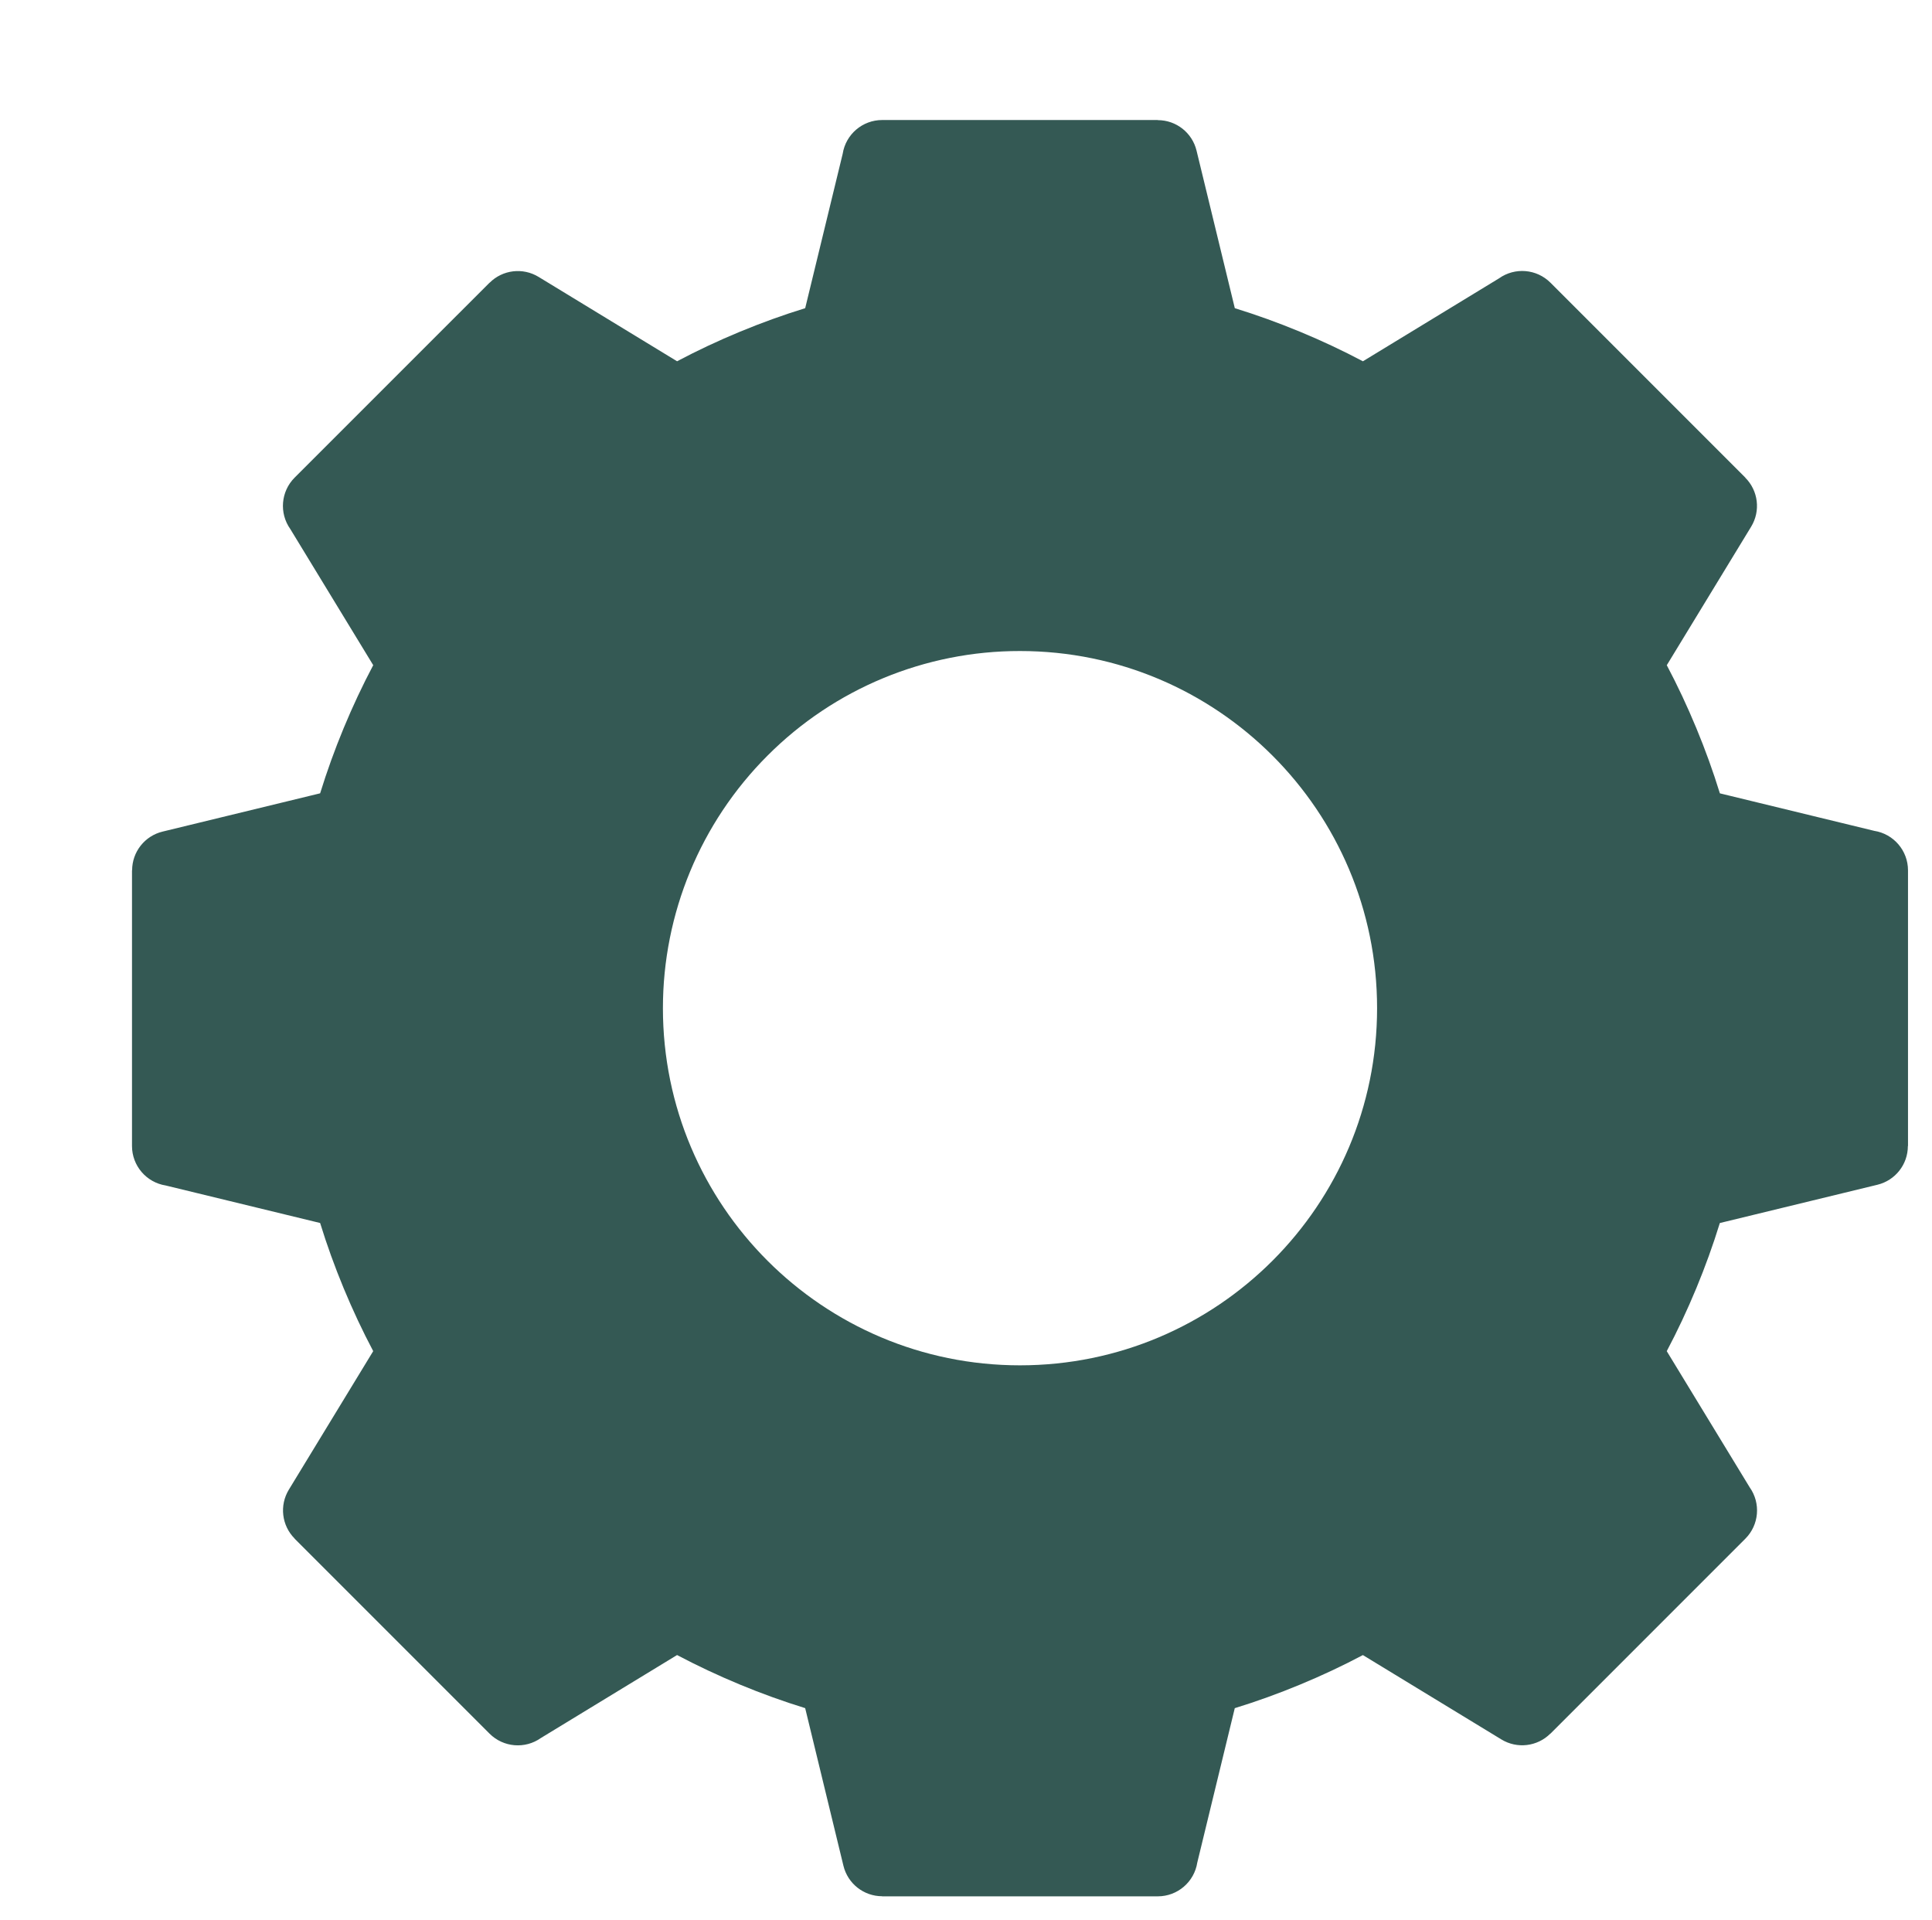
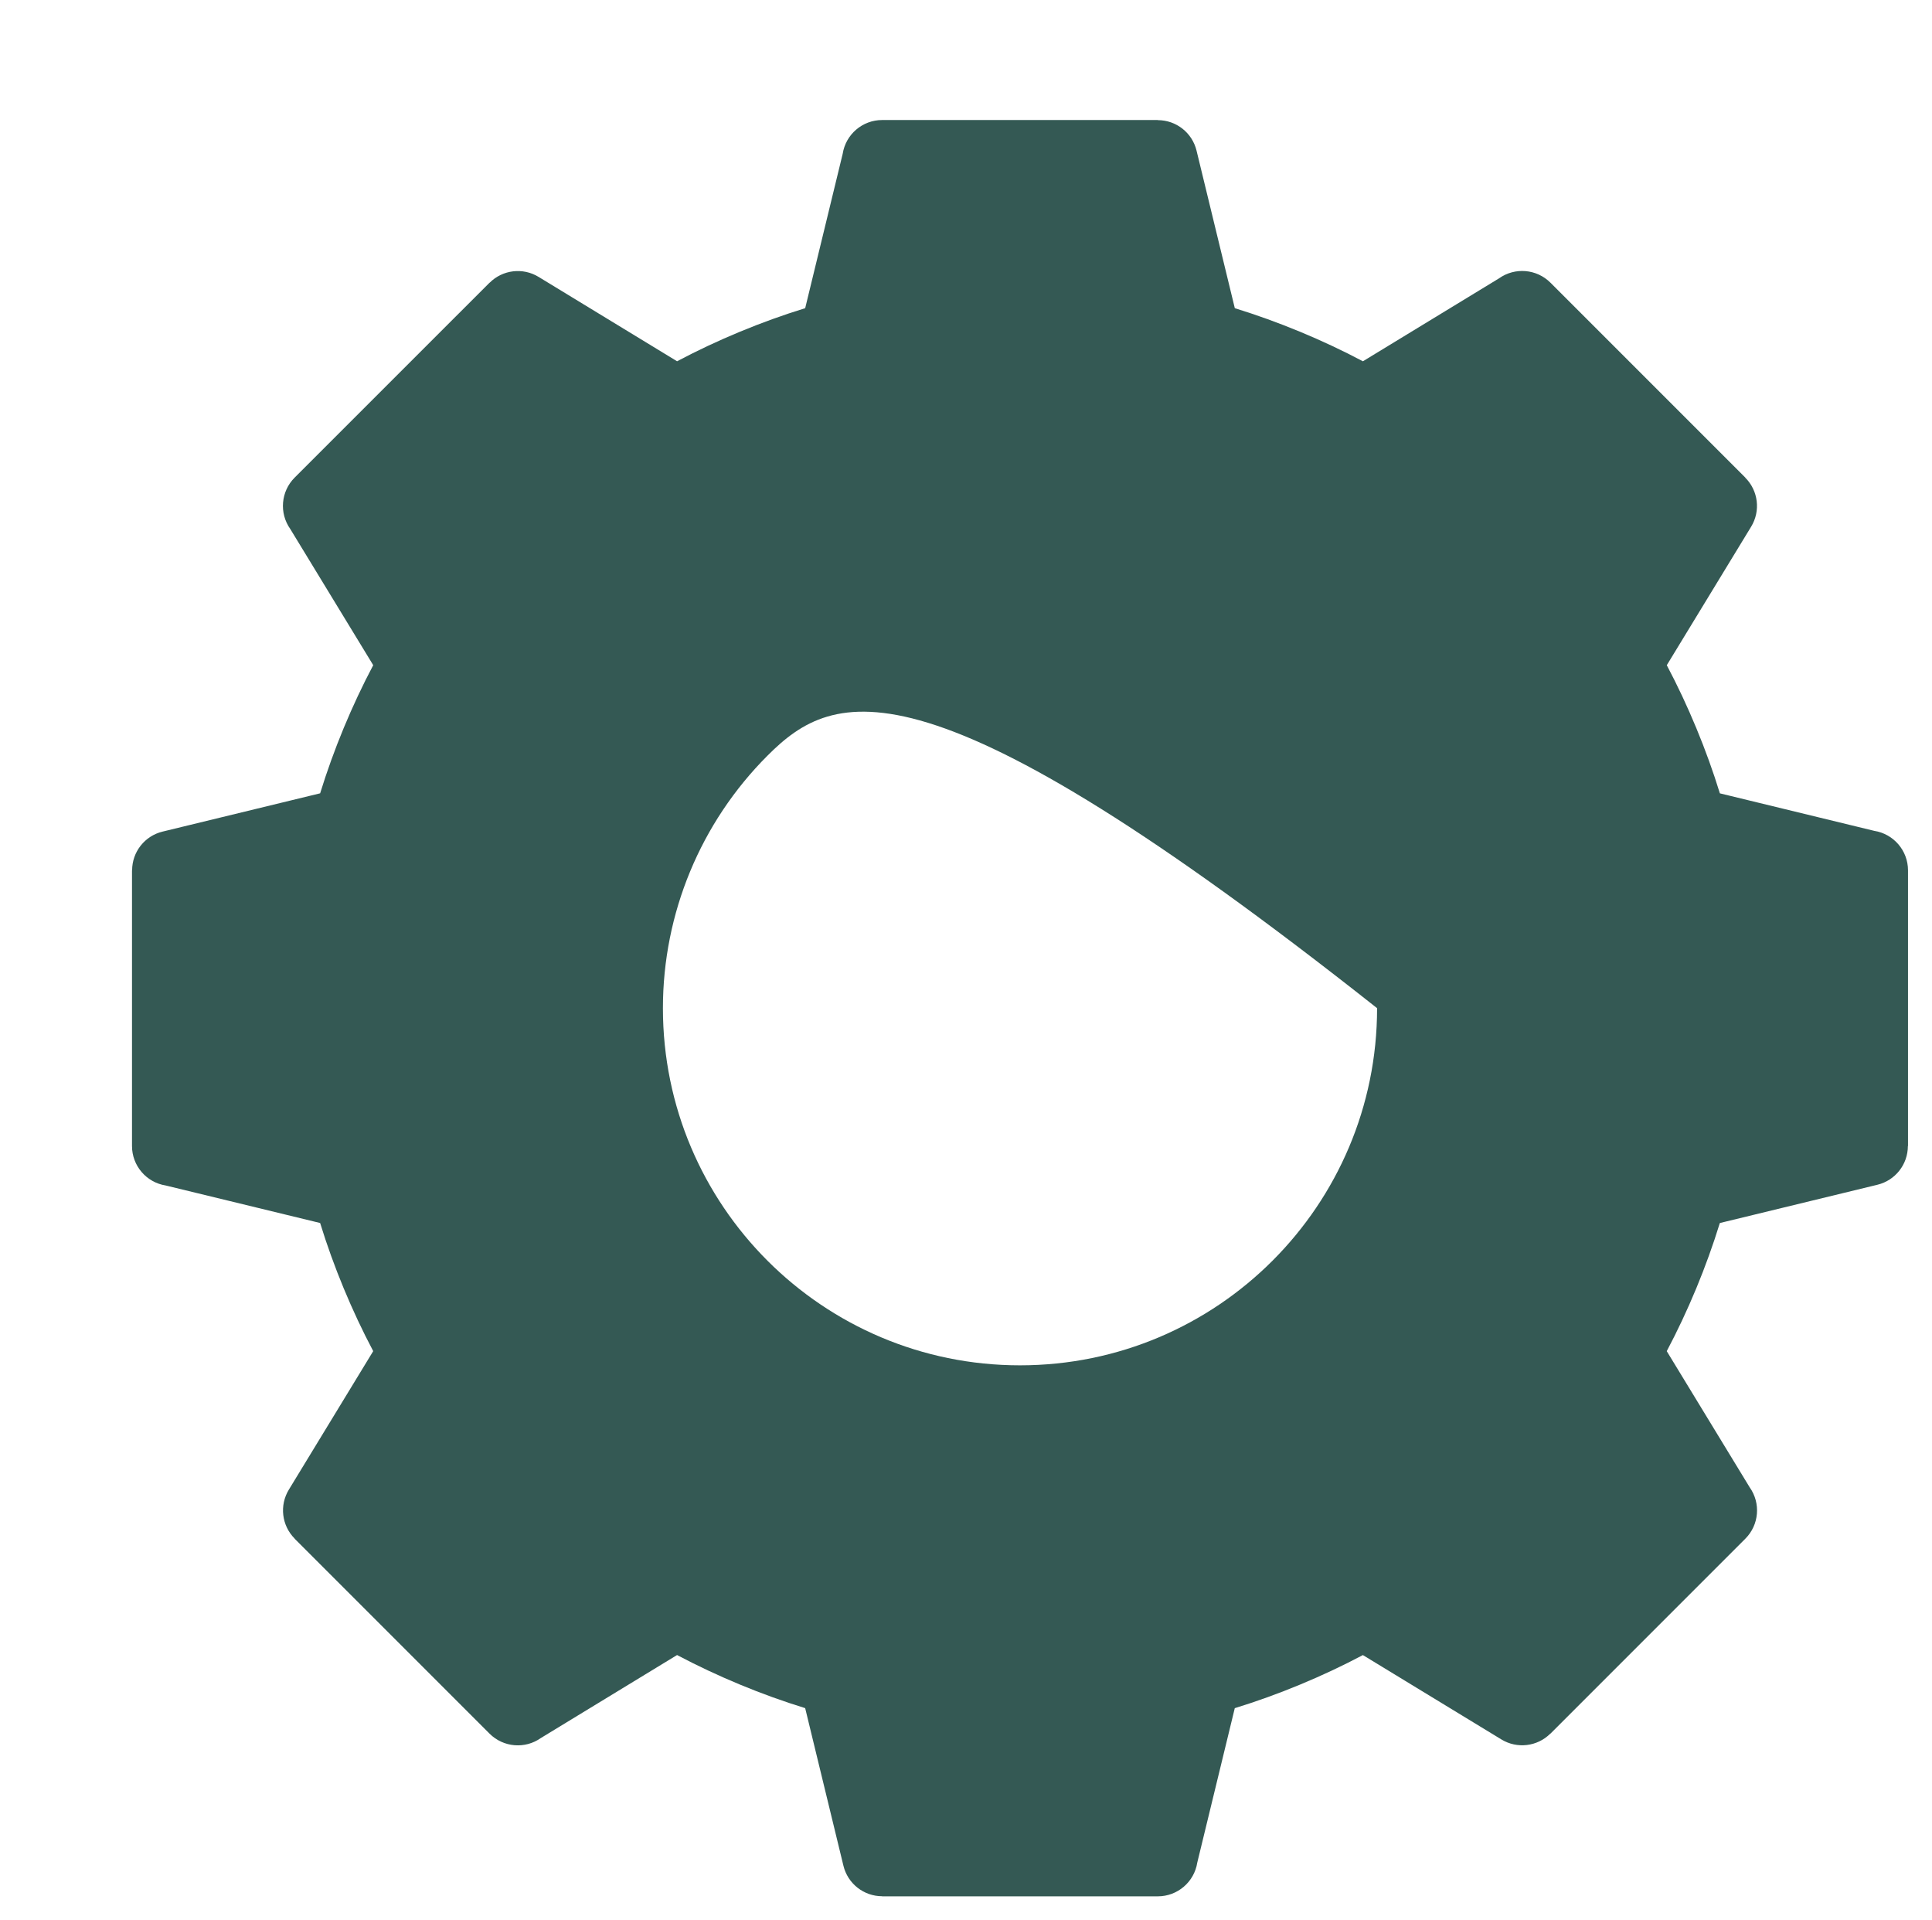
<svg xmlns="http://www.w3.org/2000/svg" width="161" height="160" viewBox="0 0 161 160" fill="none">
-   <path fill-rule="evenodd" clip-rule="evenodd" d="M85.001 113.756C101.436 113.755 114.758 100.432 114.757 83.998C114.757 67.564 101.434 54.242 84.999 54.242C77.105 54.232 69.532 57.369 63.958 62.958C58.378 68.539 55.243 76.108 55.243 84C55.243 100.435 68.567 113.757 85.001 113.756ZM11.01 72.512C11.011 70.979 12.06 69.646 13.55 69.286L26.678 66.097C27.242 64.27 27.896 62.458 28.64 60.661C29.393 58.847 30.213 57.1 31.102 55.421L24.191 44.077C23.252 42.752 23.405 40.943 24.552 39.795L40.797 23.552L40.802 23.557C41.887 22.472 43.572 22.271 44.882 23.07L56.423 30.1C58.103 29.21 59.849 28.39 61.663 27.638C63.462 26.893 65.274 26.238 67.099 25.677L70.224 12.814C70.478 11.194 71.873 10.001 73.512 10H96.485V10.01C98.018 10.011 99.351 11.06 99.712 12.55L102.901 25.677C104.727 26.241 106.539 26.895 108.337 27.64C110.151 28.392 111.898 29.213 113.576 30.101L124.92 23.191C126.245 22.251 128.055 22.404 129.203 23.552L145.448 39.797L145.442 39.802C146.527 40.887 146.728 42.573 145.929 43.882L138.899 55.423C139.789 57.104 140.609 58.851 141.36 60.664C142.106 62.463 142.761 64.275 143.323 66.099L156.186 69.224C157.806 69.479 158.999 70.873 159 72.513V95.485H158.989C158.989 97.018 157.939 98.351 156.45 98.711L143.32 101.9C142.756 103.727 142.102 105.539 141.358 107.336C140.605 109.151 139.784 110.897 138.896 112.575L145.807 123.92C146.746 125.244 146.593 127.054 145.445 128.201L129.201 144.446L129.196 144.44C128.111 145.524 126.425 145.725 125.116 144.926L113.574 137.897C111.895 138.787 110.149 139.607 108.335 140.358C106.536 141.104 104.724 141.759 102.898 142.32L99.774 155.183C99.52 156.803 98.125 157.997 96.485 157.998H84.999L73.512 158V157.99C71.98 157.989 70.647 156.94 70.286 155.45L67.098 142.318C65.271 141.754 63.459 141.1 61.662 140.355C59.847 139.602 58.101 138.782 56.422 137.894L45.078 144.804C43.753 145.744 41.945 145.591 40.796 144.443L24.552 128.199L24.558 128.194C23.473 127.109 23.272 125.423 24.071 124.114L31.101 112.573C30.211 110.893 29.391 109.146 28.639 107.333C27.894 105.534 27.239 103.722 26.677 101.897L13.814 98.773C12.194 98.518 11.001 97.123 11 95.484V72.512H11.01Z" fill="#345954" />
+   <path fill-rule="evenodd" clip-rule="evenodd" d="M85.001 113.756C101.436 113.755 114.758 100.432 114.757 83.998C77.105 54.232 69.532 57.369 63.958 62.958C58.378 68.539 55.243 76.108 55.243 84C55.243 100.435 68.567 113.757 85.001 113.756ZM11.01 72.512C11.011 70.979 12.06 69.646 13.55 69.286L26.678 66.097C27.242 64.27 27.896 62.458 28.64 60.661C29.393 58.847 30.213 57.1 31.102 55.421L24.191 44.077C23.252 42.752 23.405 40.943 24.552 39.795L40.797 23.552L40.802 23.557C41.887 22.472 43.572 22.271 44.882 23.07L56.423 30.1C58.103 29.21 59.849 28.39 61.663 27.638C63.462 26.893 65.274 26.238 67.099 25.677L70.224 12.814C70.478 11.194 71.873 10.001 73.512 10H96.485V10.01C98.018 10.011 99.351 11.06 99.712 12.55L102.901 25.677C104.727 26.241 106.539 26.895 108.337 27.64C110.151 28.392 111.898 29.213 113.576 30.101L124.92 23.191C126.245 22.251 128.055 22.404 129.203 23.552L145.448 39.797L145.442 39.802C146.527 40.887 146.728 42.573 145.929 43.882L138.899 55.423C139.789 57.104 140.609 58.851 141.36 60.664C142.106 62.463 142.761 64.275 143.323 66.099L156.186 69.224C157.806 69.479 158.999 70.873 159 72.513V95.485H158.989C158.989 97.018 157.939 98.351 156.45 98.711L143.32 101.9C142.756 103.727 142.102 105.539 141.358 107.336C140.605 109.151 139.784 110.897 138.896 112.575L145.807 123.92C146.746 125.244 146.593 127.054 145.445 128.201L129.201 144.446L129.196 144.44C128.111 145.524 126.425 145.725 125.116 144.926L113.574 137.897C111.895 138.787 110.149 139.607 108.335 140.358C106.536 141.104 104.724 141.759 102.898 142.32L99.774 155.183C99.52 156.803 98.125 157.997 96.485 157.998H84.999L73.512 158V157.99C71.98 157.989 70.647 156.94 70.286 155.45L67.098 142.318C65.271 141.754 63.459 141.1 61.662 140.355C59.847 139.602 58.101 138.782 56.422 137.894L45.078 144.804C43.753 145.744 41.945 145.591 40.796 144.443L24.552 128.199L24.558 128.194C23.473 127.109 23.272 125.423 24.071 124.114L31.101 112.573C30.211 110.893 29.391 109.146 28.639 107.333C27.894 105.534 27.239 103.722 26.677 101.897L13.814 98.773C12.194 98.518 11.001 97.123 11 95.484V72.512H11.01Z" fill="#345954" />
</svg>